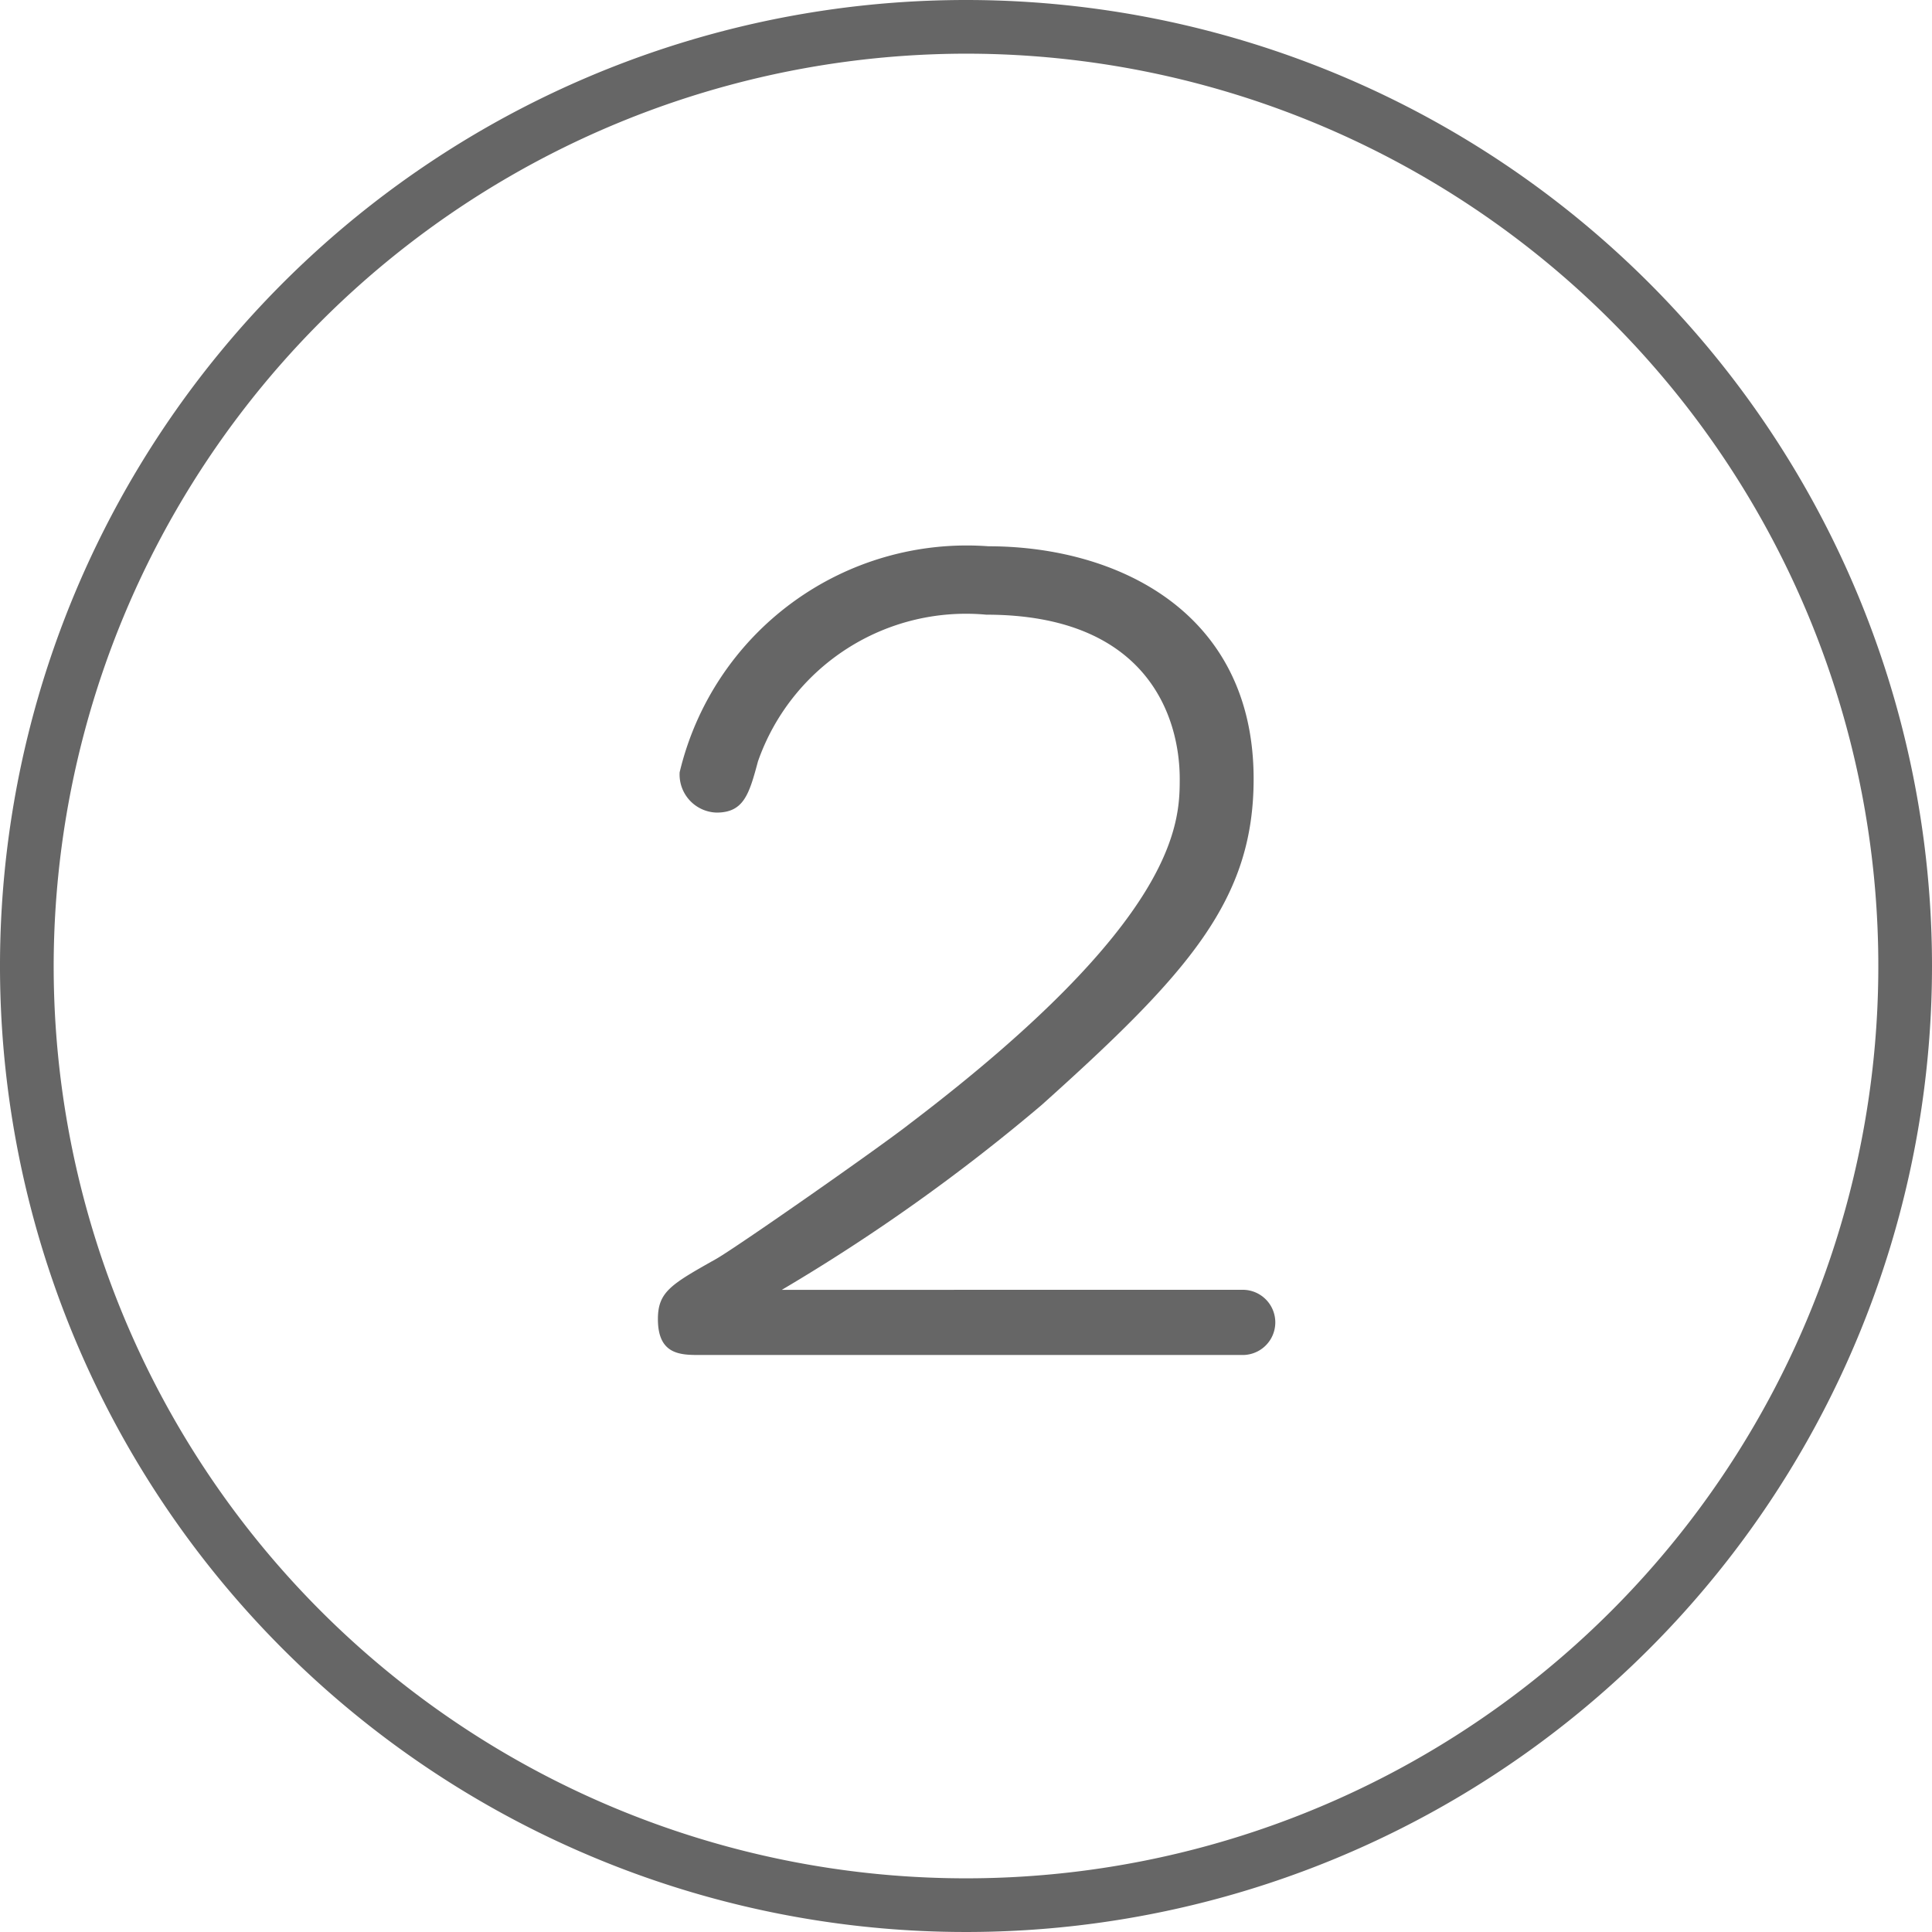
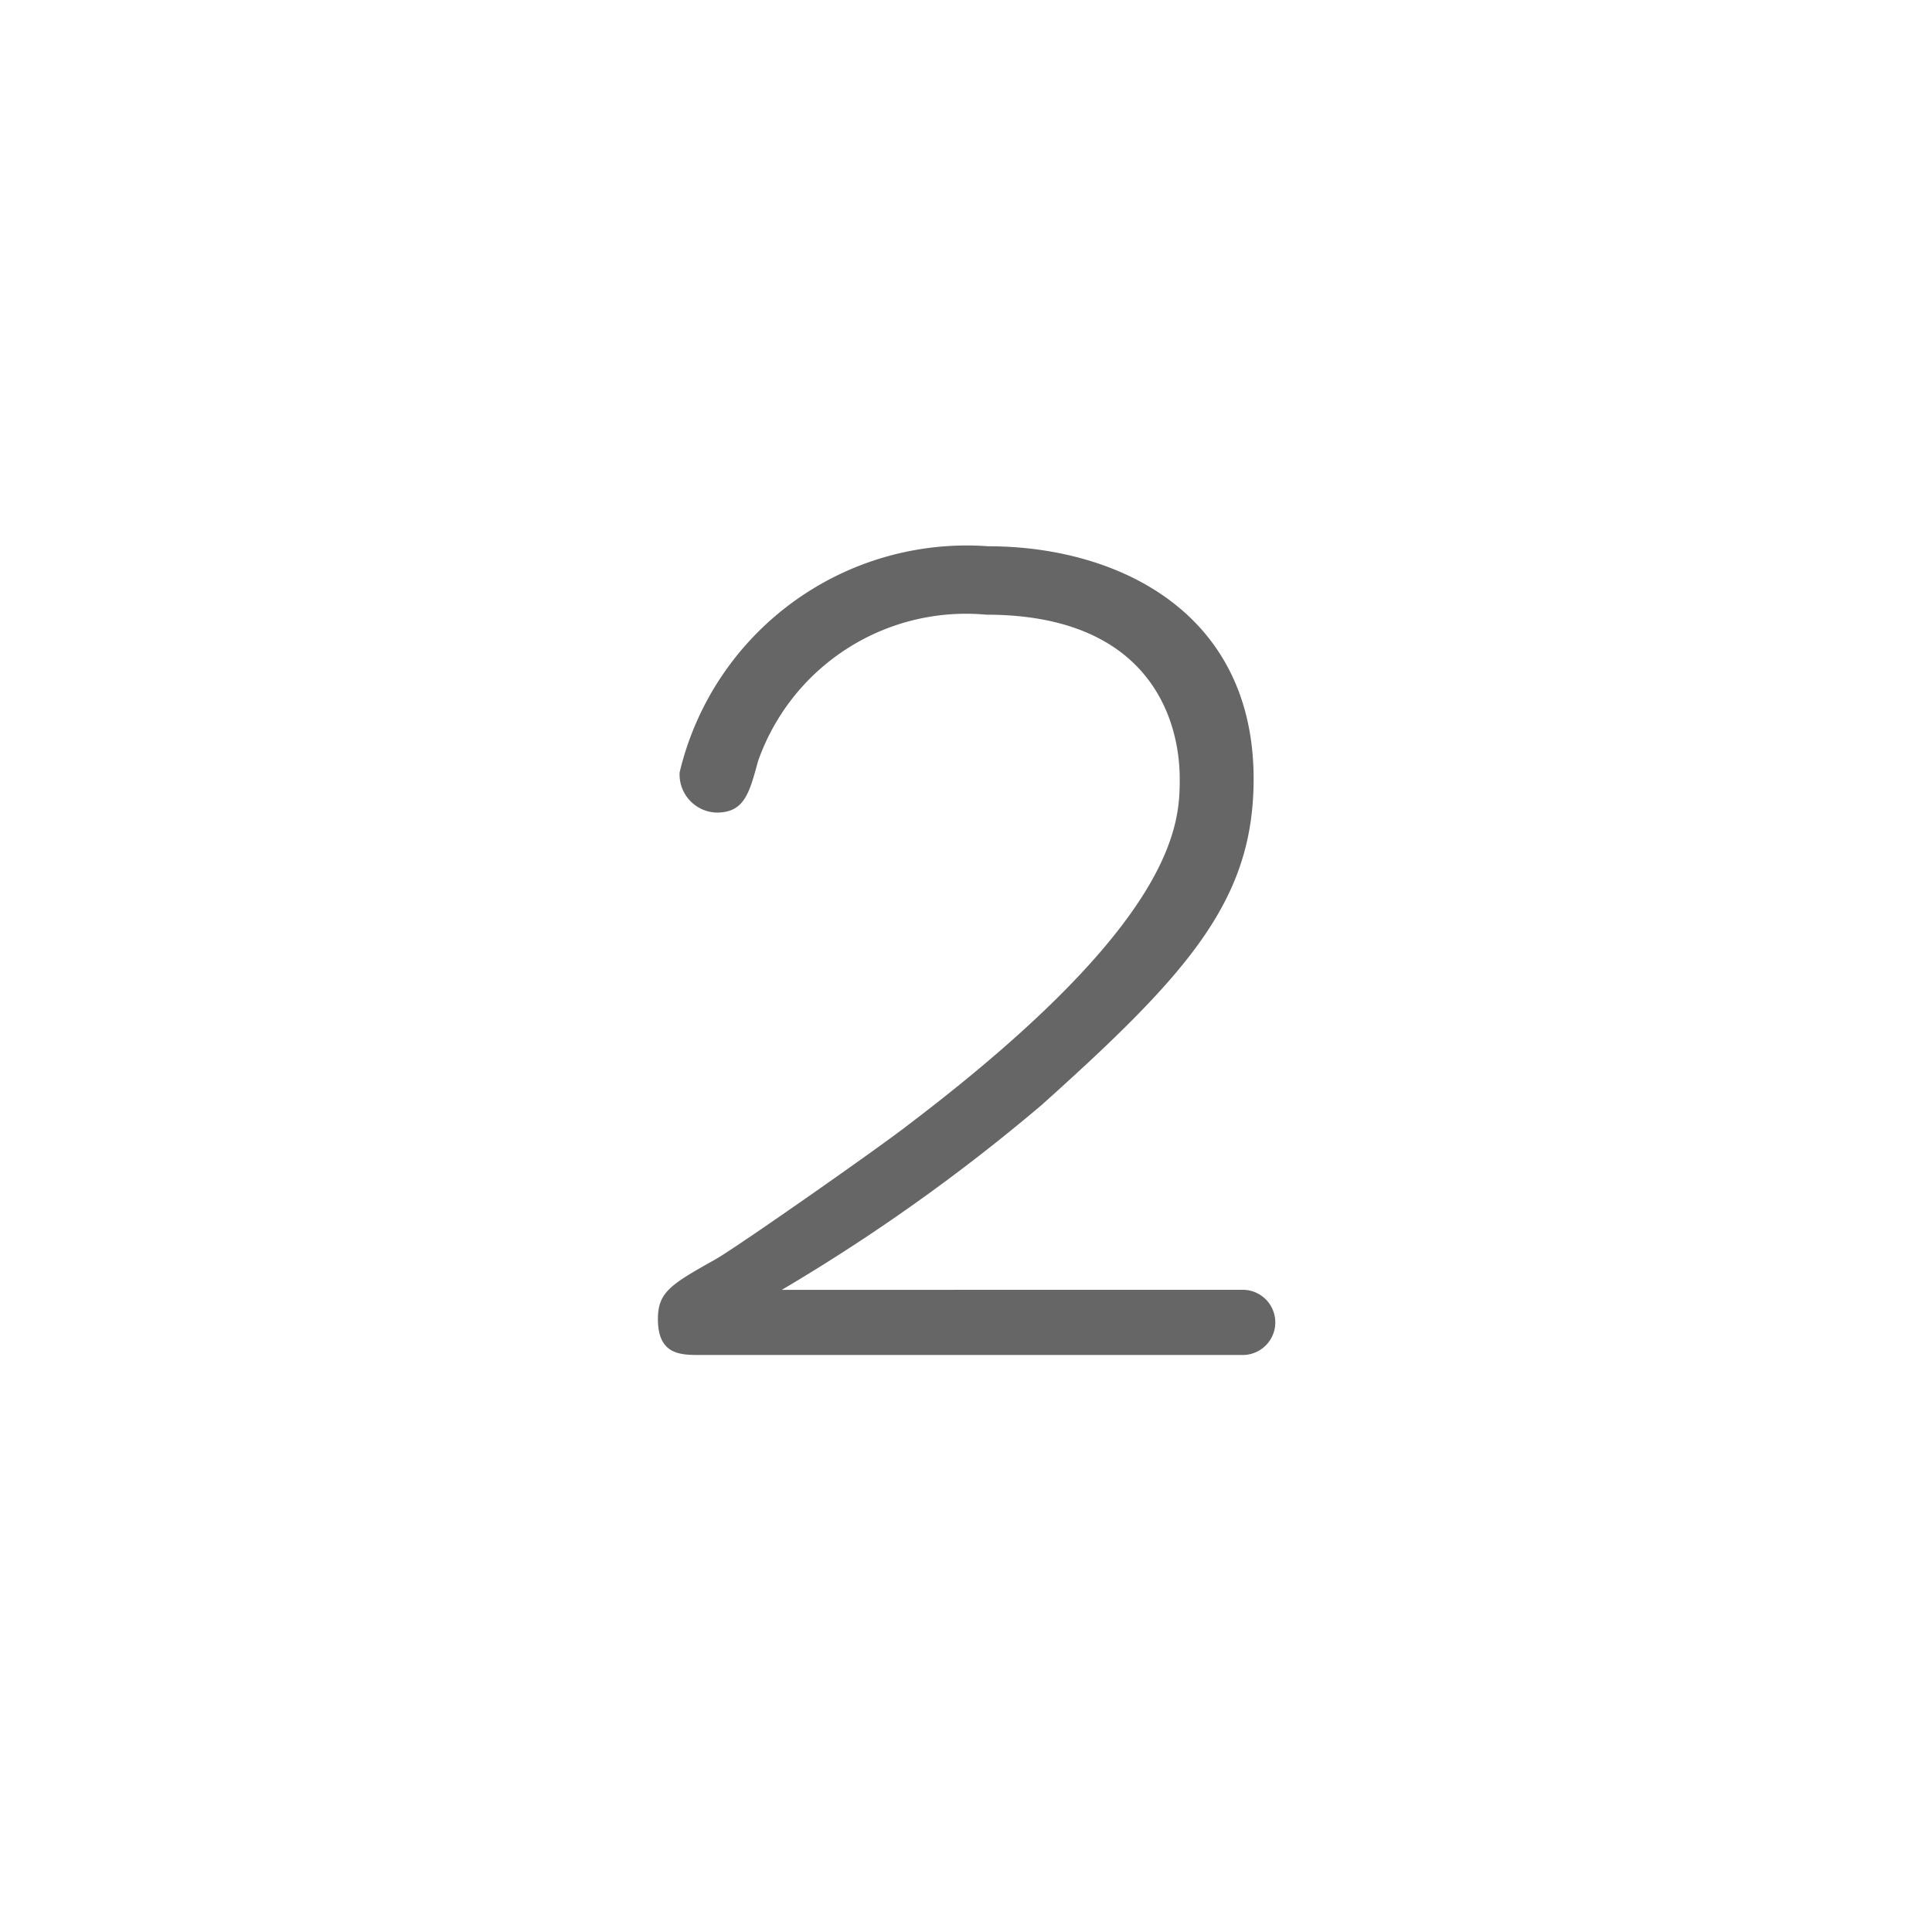
<svg xmlns="http://www.w3.org/2000/svg" id="レイヤー_1" data-name="レイヤー 1" width="32" height="32" viewBox="0 0 32 32">
  <defs>
    <style>
      .cls-1 {
        fill: #666;
      }
    </style>
  </defs>
  <g>
-     <path class="cls-1" d="M16,.889A15.111,15.111,0,1,1,.889,16,15.128,15.128,0,0,1,16,.889M16,0A16,16,0,1,0,32,16,16,16,0,0,0,16,0Z" />
    <path class="cls-1" d="M20.583,21.363a.54.54,0,1,1,0,1.08H11.599c-.324,0-.702,0-.702-.594,0-.45.216-.576.954-.991.324-.18,2.719-1.854,3.223-2.25,4.43-3.367,4.466-4.97,4.466-5.708,0-1.008-.522-2.719-3.205-2.719a3.651,3.651,0,0,0-3.781,2.431c-.145.54-.234.847-.685.847a.631.631,0,0,1-.612-.667,4.888,4.888,0,0,1,5.114-3.744c2.124,0,4.393,1.08,4.393,3.853,0,1.999-1.062,3.205-3.511,5.401a31.107,31.107,0,0,1-4.304,3.062Z" />
  </g>
</svg>